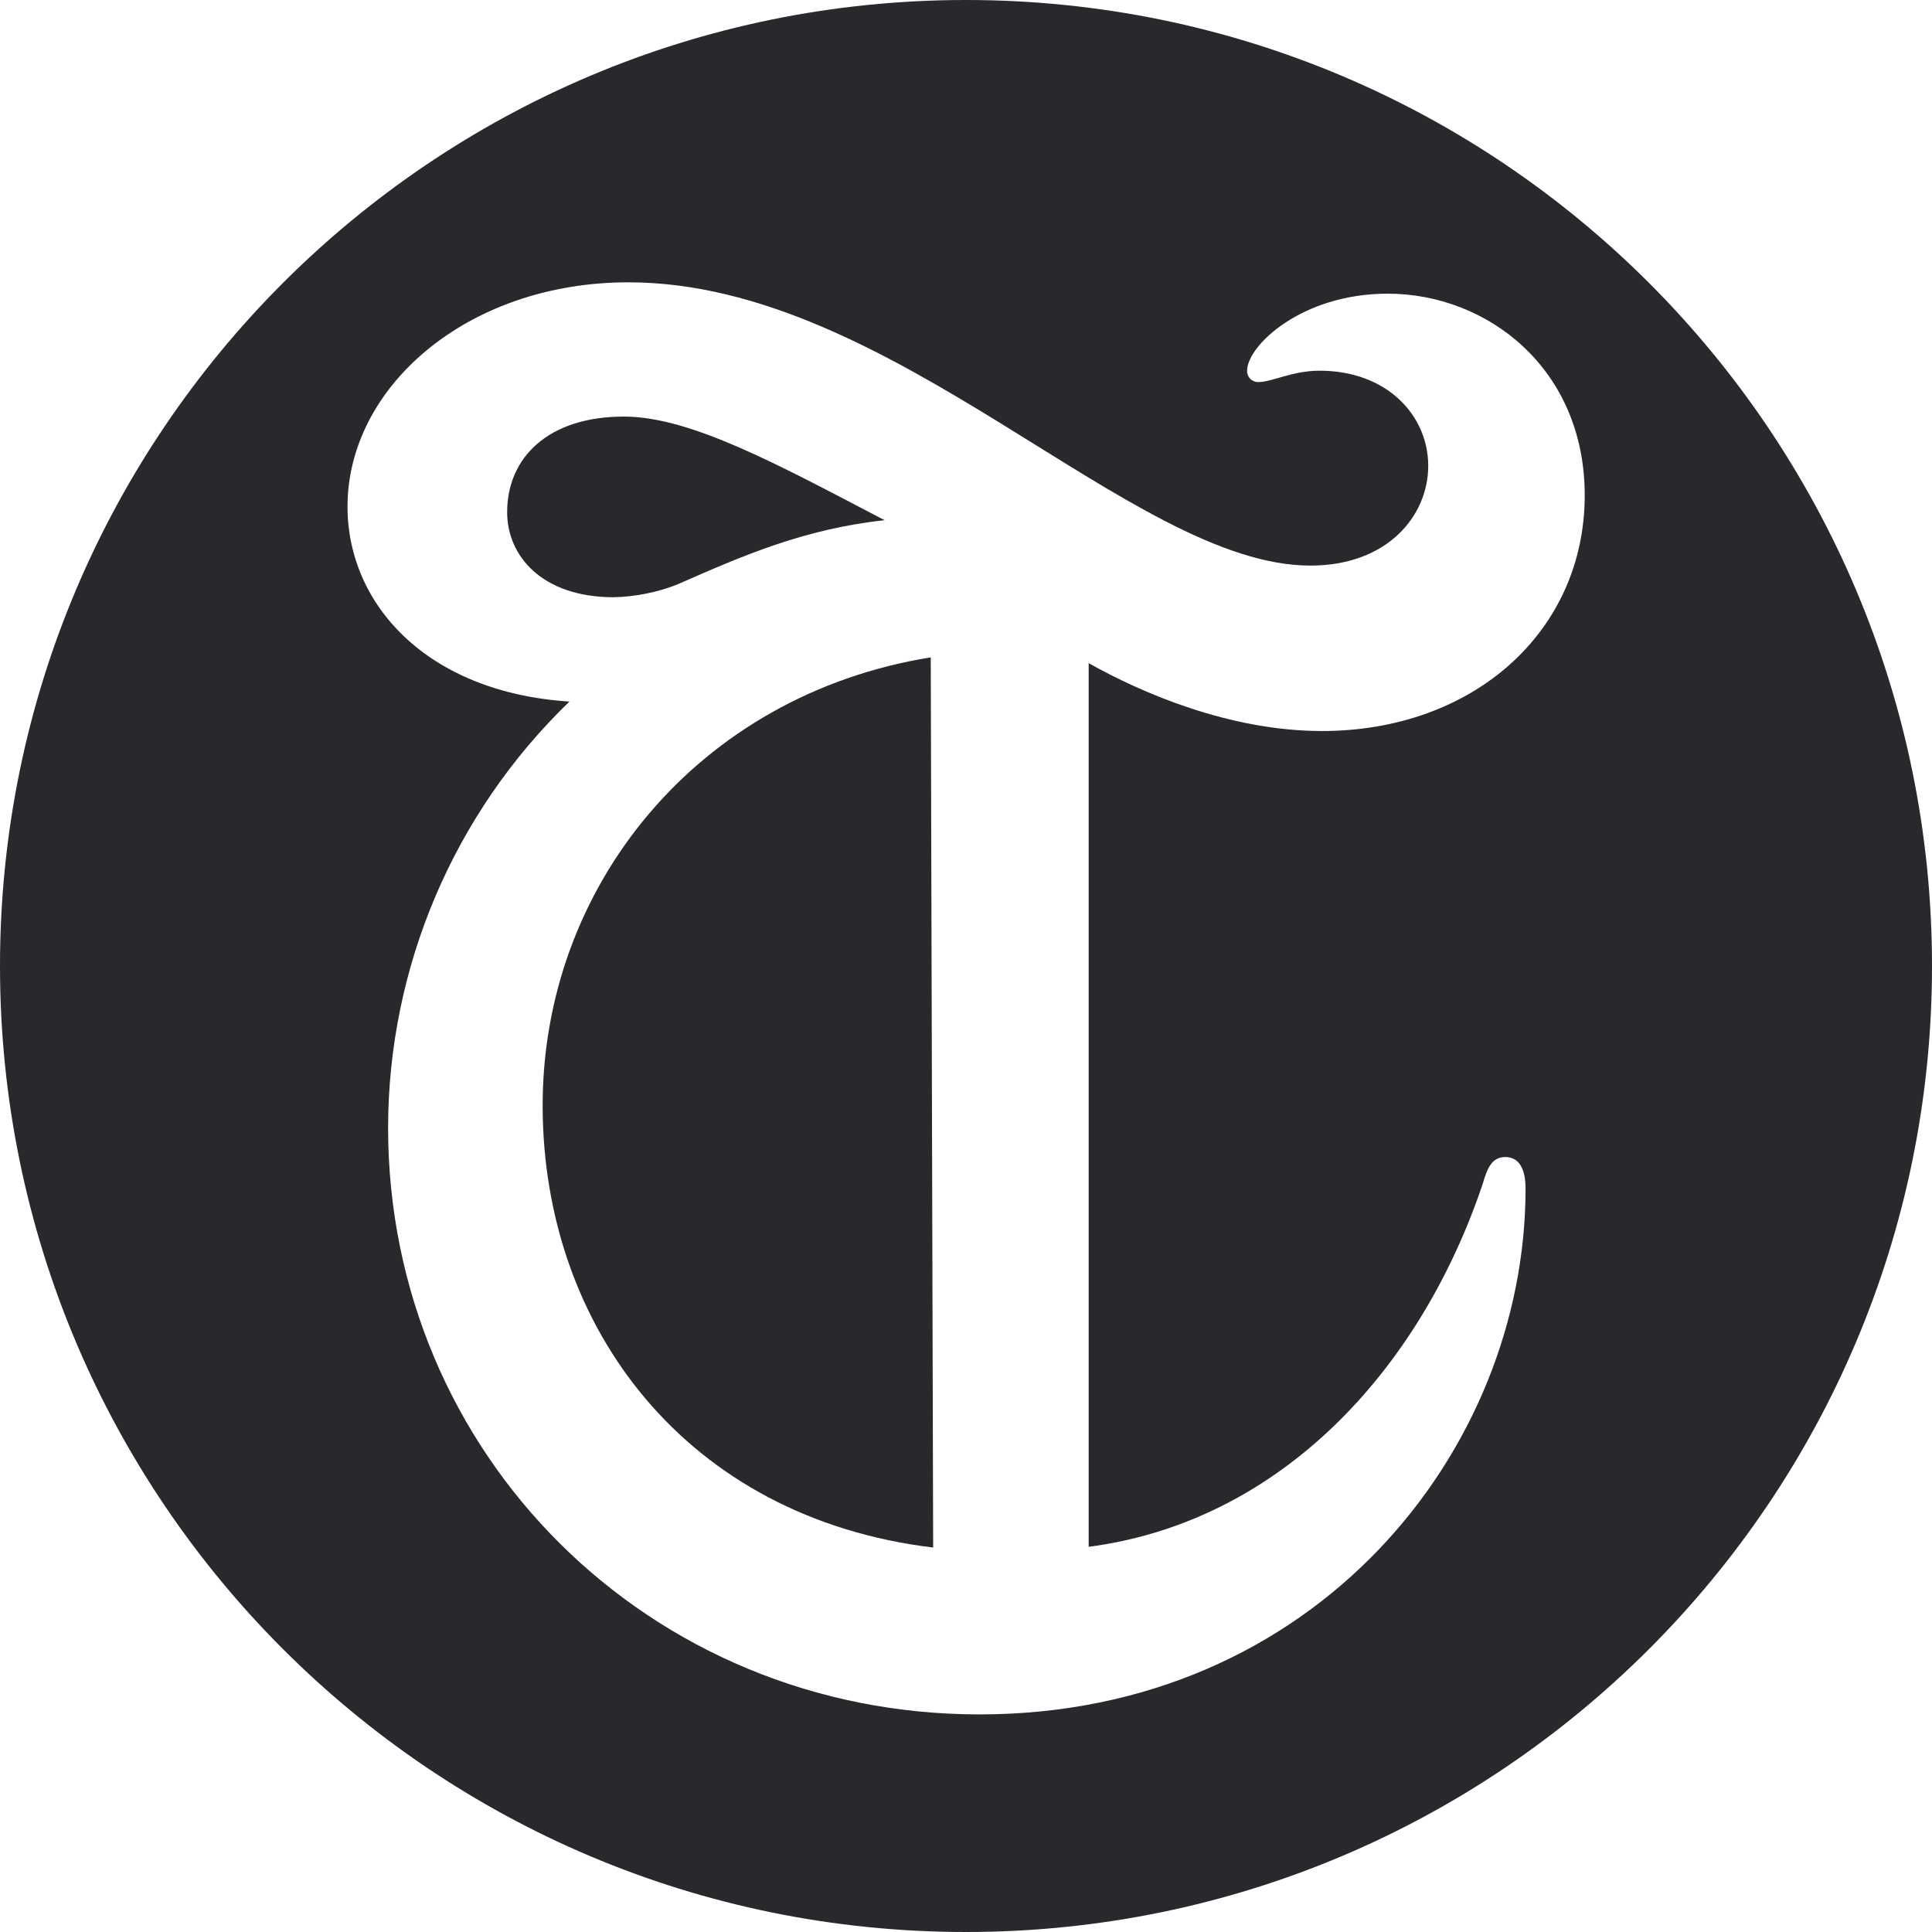
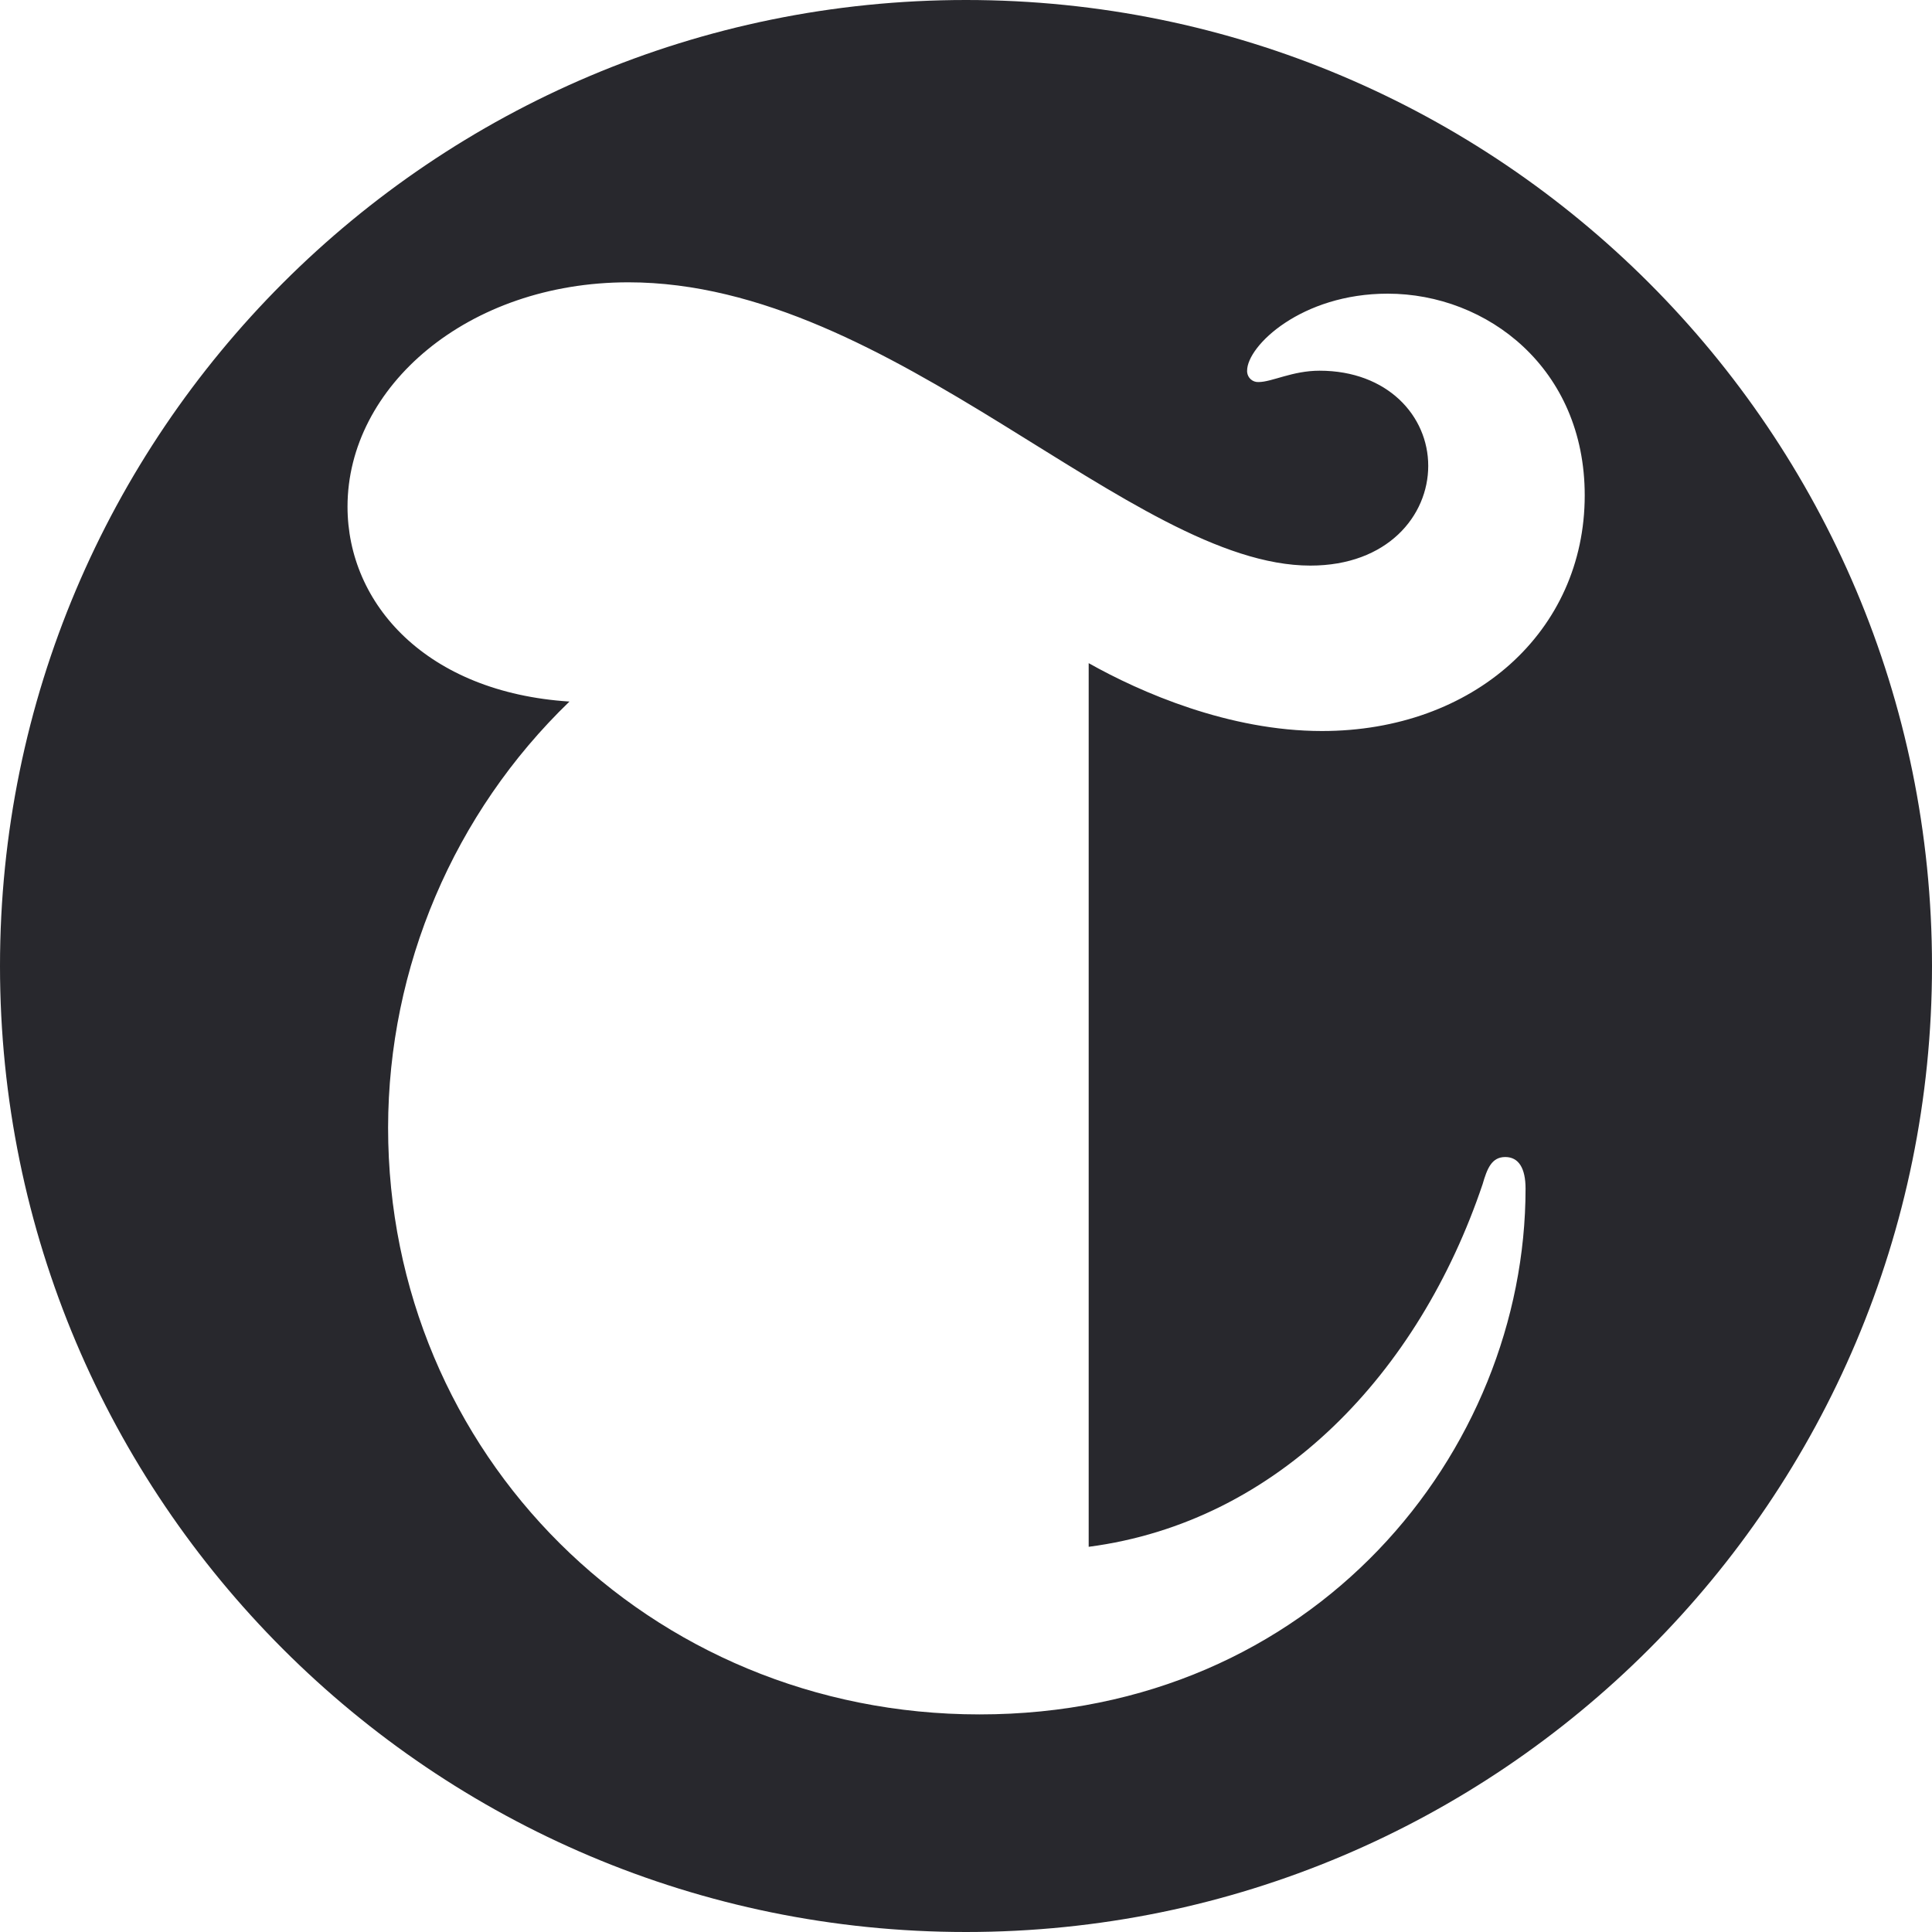
<svg xmlns="http://www.w3.org/2000/svg" id="Layer_1" x="0" y="0" viewBox="0 0 800 800">
  <style>.st0{fill:#28282d}</style>
  <path d="M400 0C179.1 0 0 179.1 0 400s179.1 400 400 400 400-179.1 400-400S620.9 0 400 0m213.9 490.4c1.9-6.6 3.8-11.3 9.4-11.3s8.4 4.7 8.4 13.1c0 108.8-87.3 217.7-226.1 217.7-137 0-244.9-107.9-244.9-243 .1-66.5 27.2-130.2 75.1-176.4-59.1-3.8-91.9-40.3-91.9-80.7 0-49.7 49.7-92.9 116.3-92.9 109.8 0 208.3 117.3 282.4 117.3 31.9 0 48.8-20.6 48.8-41.3s-16.9-39.4-45-39.4c-11.3 0-19.7 4.7-25.3 4.7-2.4.1-4.5-1.7-4.7-4.2v-.5c0-10.3 22.5-31.9 58.2-31.9 41.3 0 81.6 31 81.6 83.5 0 56.3-46 97.6-108.8 97.6-38.5 0-75.1-16-96.6-28.1v365.9c78.7-10.3 136.8-72.2 163.1-150.1" class="st0" />
-   <path d="M281.4 241.6c25.7-11.3 51.5-22.6 84.9-26.2-43.9-22.9-80.1-42.8-107.7-42.9-31.5-.1-48.6 16.9-48.6 39.6 0 18 14.3 35.1 43.9 35.2 8.4-.1 18.9-2 27.5-5.7m-56.7 216.8c.3 91.4 59.6 170.1 161.7 182.4l-1-368.6c-96.3 15.5-161 94.8-160.7 186.2" class="st0" />
</svg>